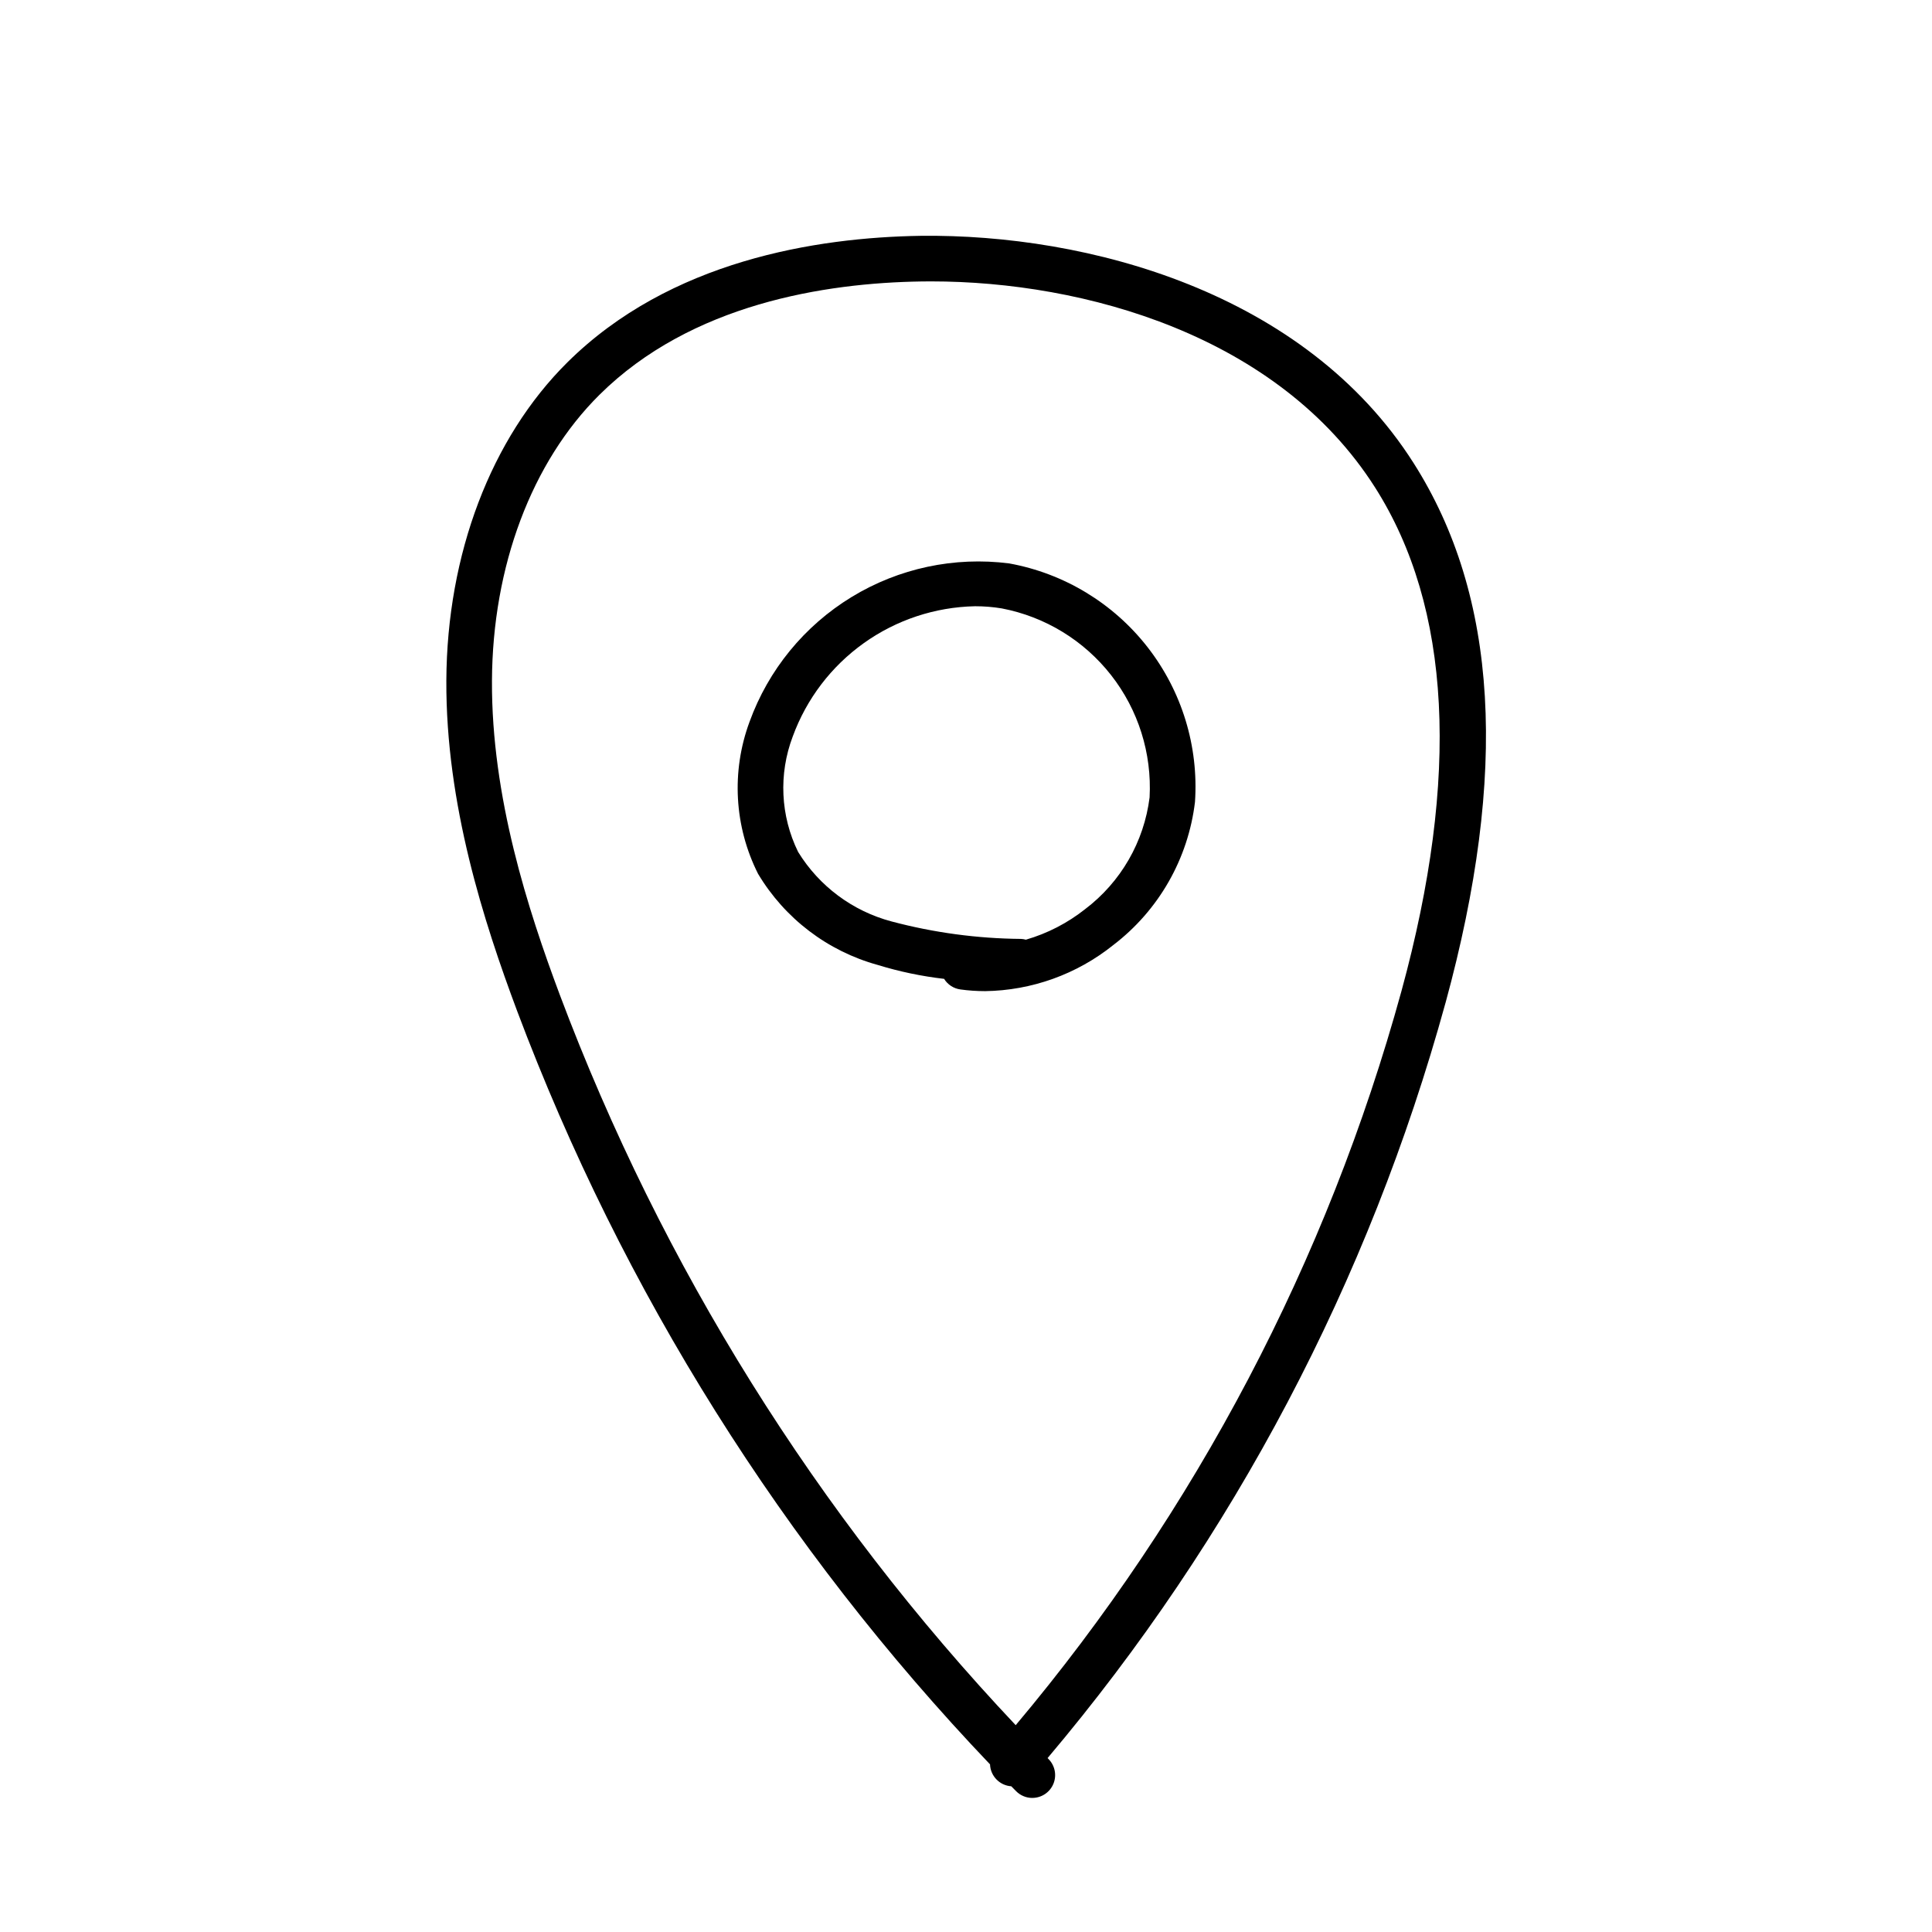
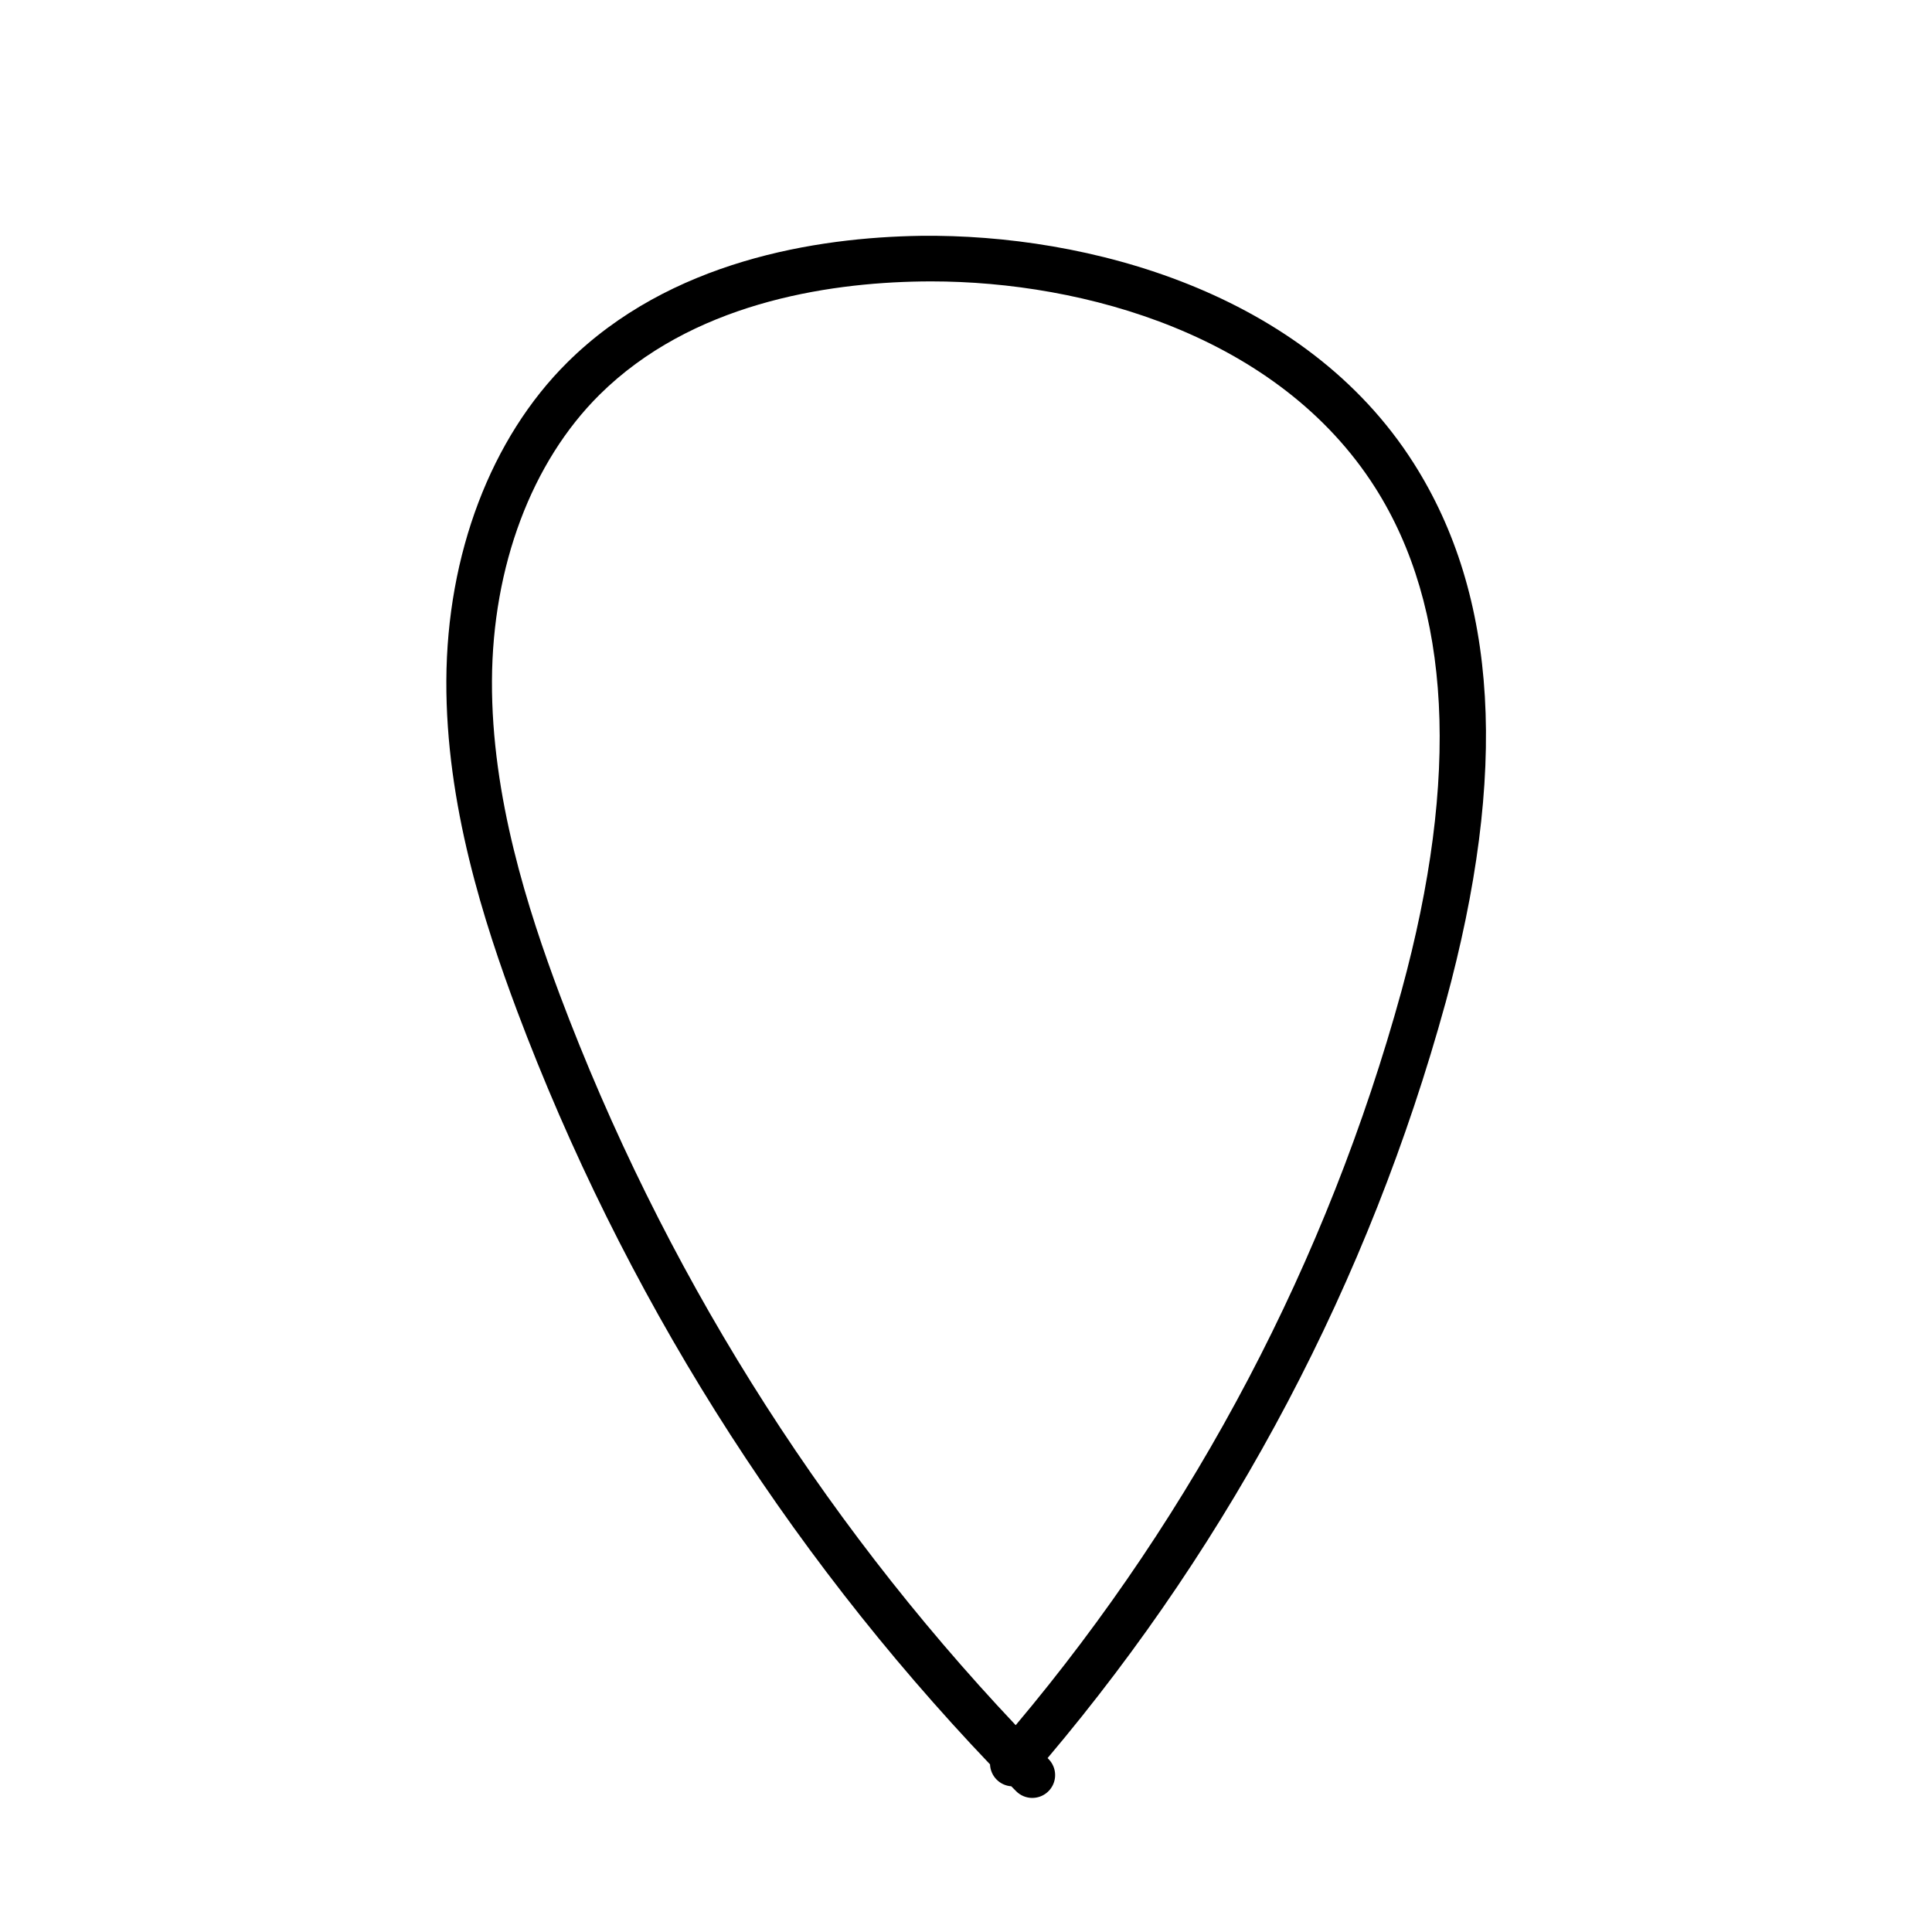
<svg xmlns="http://www.w3.org/2000/svg" fill="#000000" width="800px" height="800px" version="1.1" viewBox="144 144 512 512">
  <g>
-     <path d="m405.05 406.66c-2.188 0-4.375-0.148-6.543-0.449-1.781-0.242-3.363-1.27-4.309-2.805-5.957-0.688-11.84-1.918-17.574-3.68-13.297-3.664-24.664-12.324-31.734-24.164-6.309-12.531-7.125-27.117-2.254-40.273 4.992-13.773 14.527-25.434 27.035-33.066 12.504-7.633 27.238-10.773 41.77-8.914 14.543 2.641 27.602 10.547 36.688 22.211 9.082 11.66 13.551 26.258 12.555 41.004-1.797 15.039-9.602 28.715-21.637 37.91-9.652 7.75-21.617 12.055-33.996 12.227zm-2.652-102c-10.594 0.215-20.875 3.625-29.496 9.785-8.621 6.16-15.18 14.781-18.816 24.734-3.781 9.953-3.266 21.031 1.422 30.59 5.586 9.086 14.449 15.684 24.758 18.422 11.199 2.977 22.723 4.531 34.309 4.629 0.441 0.02 0.875 0.09 1.297 0.207 5.711-1.656 11.043-4.41 15.703-8.102 9.453-7.164 15.613-17.844 17.078-29.613 0.629-11.676-2.992-23.18-10.195-32.387-7.203-9.207-17.496-15.492-28.977-17.691-2.344-0.387-4.711-0.578-7.082-0.574z" />
    <path d="m417.57 620.47c-1.613 0-3.164-0.645-4.297-1.797-0.422-0.43-0.852-0.859-1.273-1.289h0.004c-3.09-0.207-5.523-2.715-5.637-5.809-54.762-57.453-97.387-125.36-125.32-199.65-8.812-23.562-18.914-54.801-18.762-87.555 0.156-33.539 11.844-64.277 32.066-84.332 27.191-26.961 65.938-33.121 93.652-33.543 44.176-0.523 101.75 14.809 130.62 60.227 22.379 35.199 25.141 81.996 8.449 143.07l-0.004-0.004c-20.223 73.566-56.207 141.86-105.45 200.12 0.086 0.082 0.168 0.168 0.254 0.254l-0.004 0.004c1.719 1.734 2.223 4.328 1.285 6.582-0.941 2.25-3.141 3.715-5.582 3.715zm-26.809-401.9c-0.867 0-1.723 0.004-2.578 0.02-25.492 0.383-60.988 5.91-85.32 30.035-17.965 17.82-28.348 45.445-28.488 75.805-0.145 30.789 9.543 60.668 17.996 83.258 27.023 71.875 68.09 137.65 120.8 193.5 47.715-56.727 82.594-123.11 102.24-194.58 15.527-56.801 13.176-101.68-6.988-133.4-25.652-40.348-77.086-54.637-117.66-54.637z" />
  </g>
</svg>